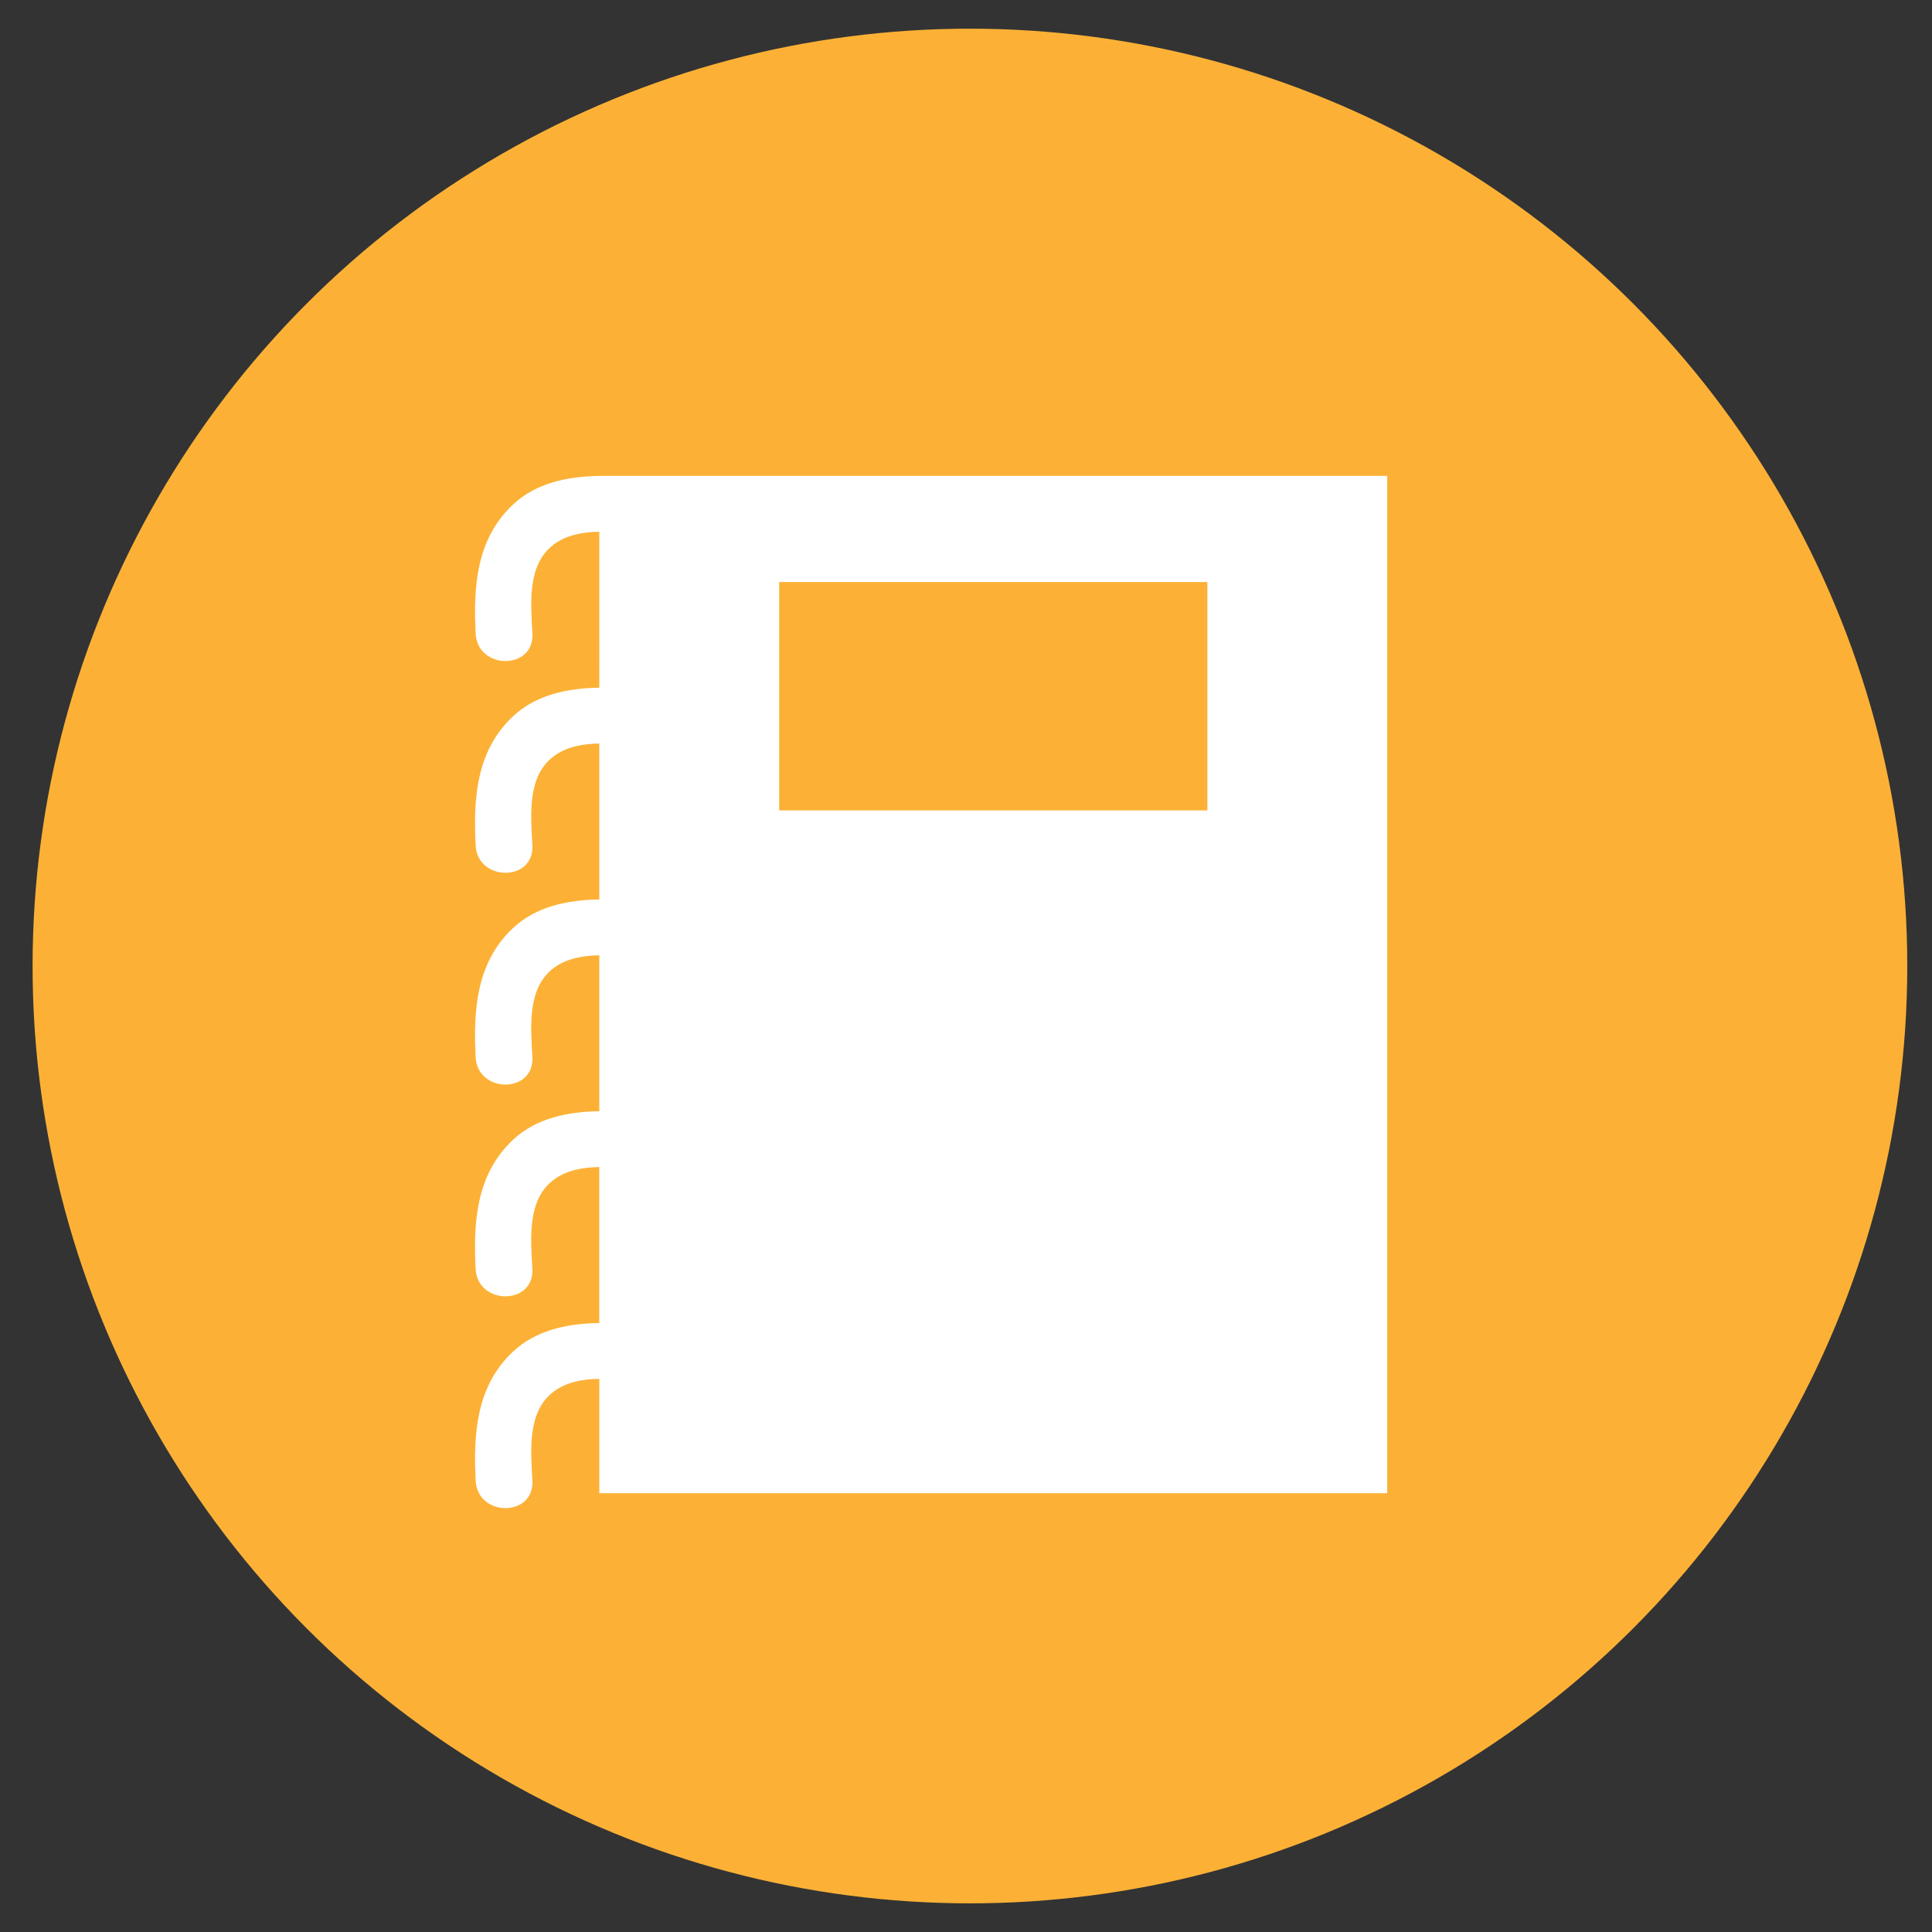
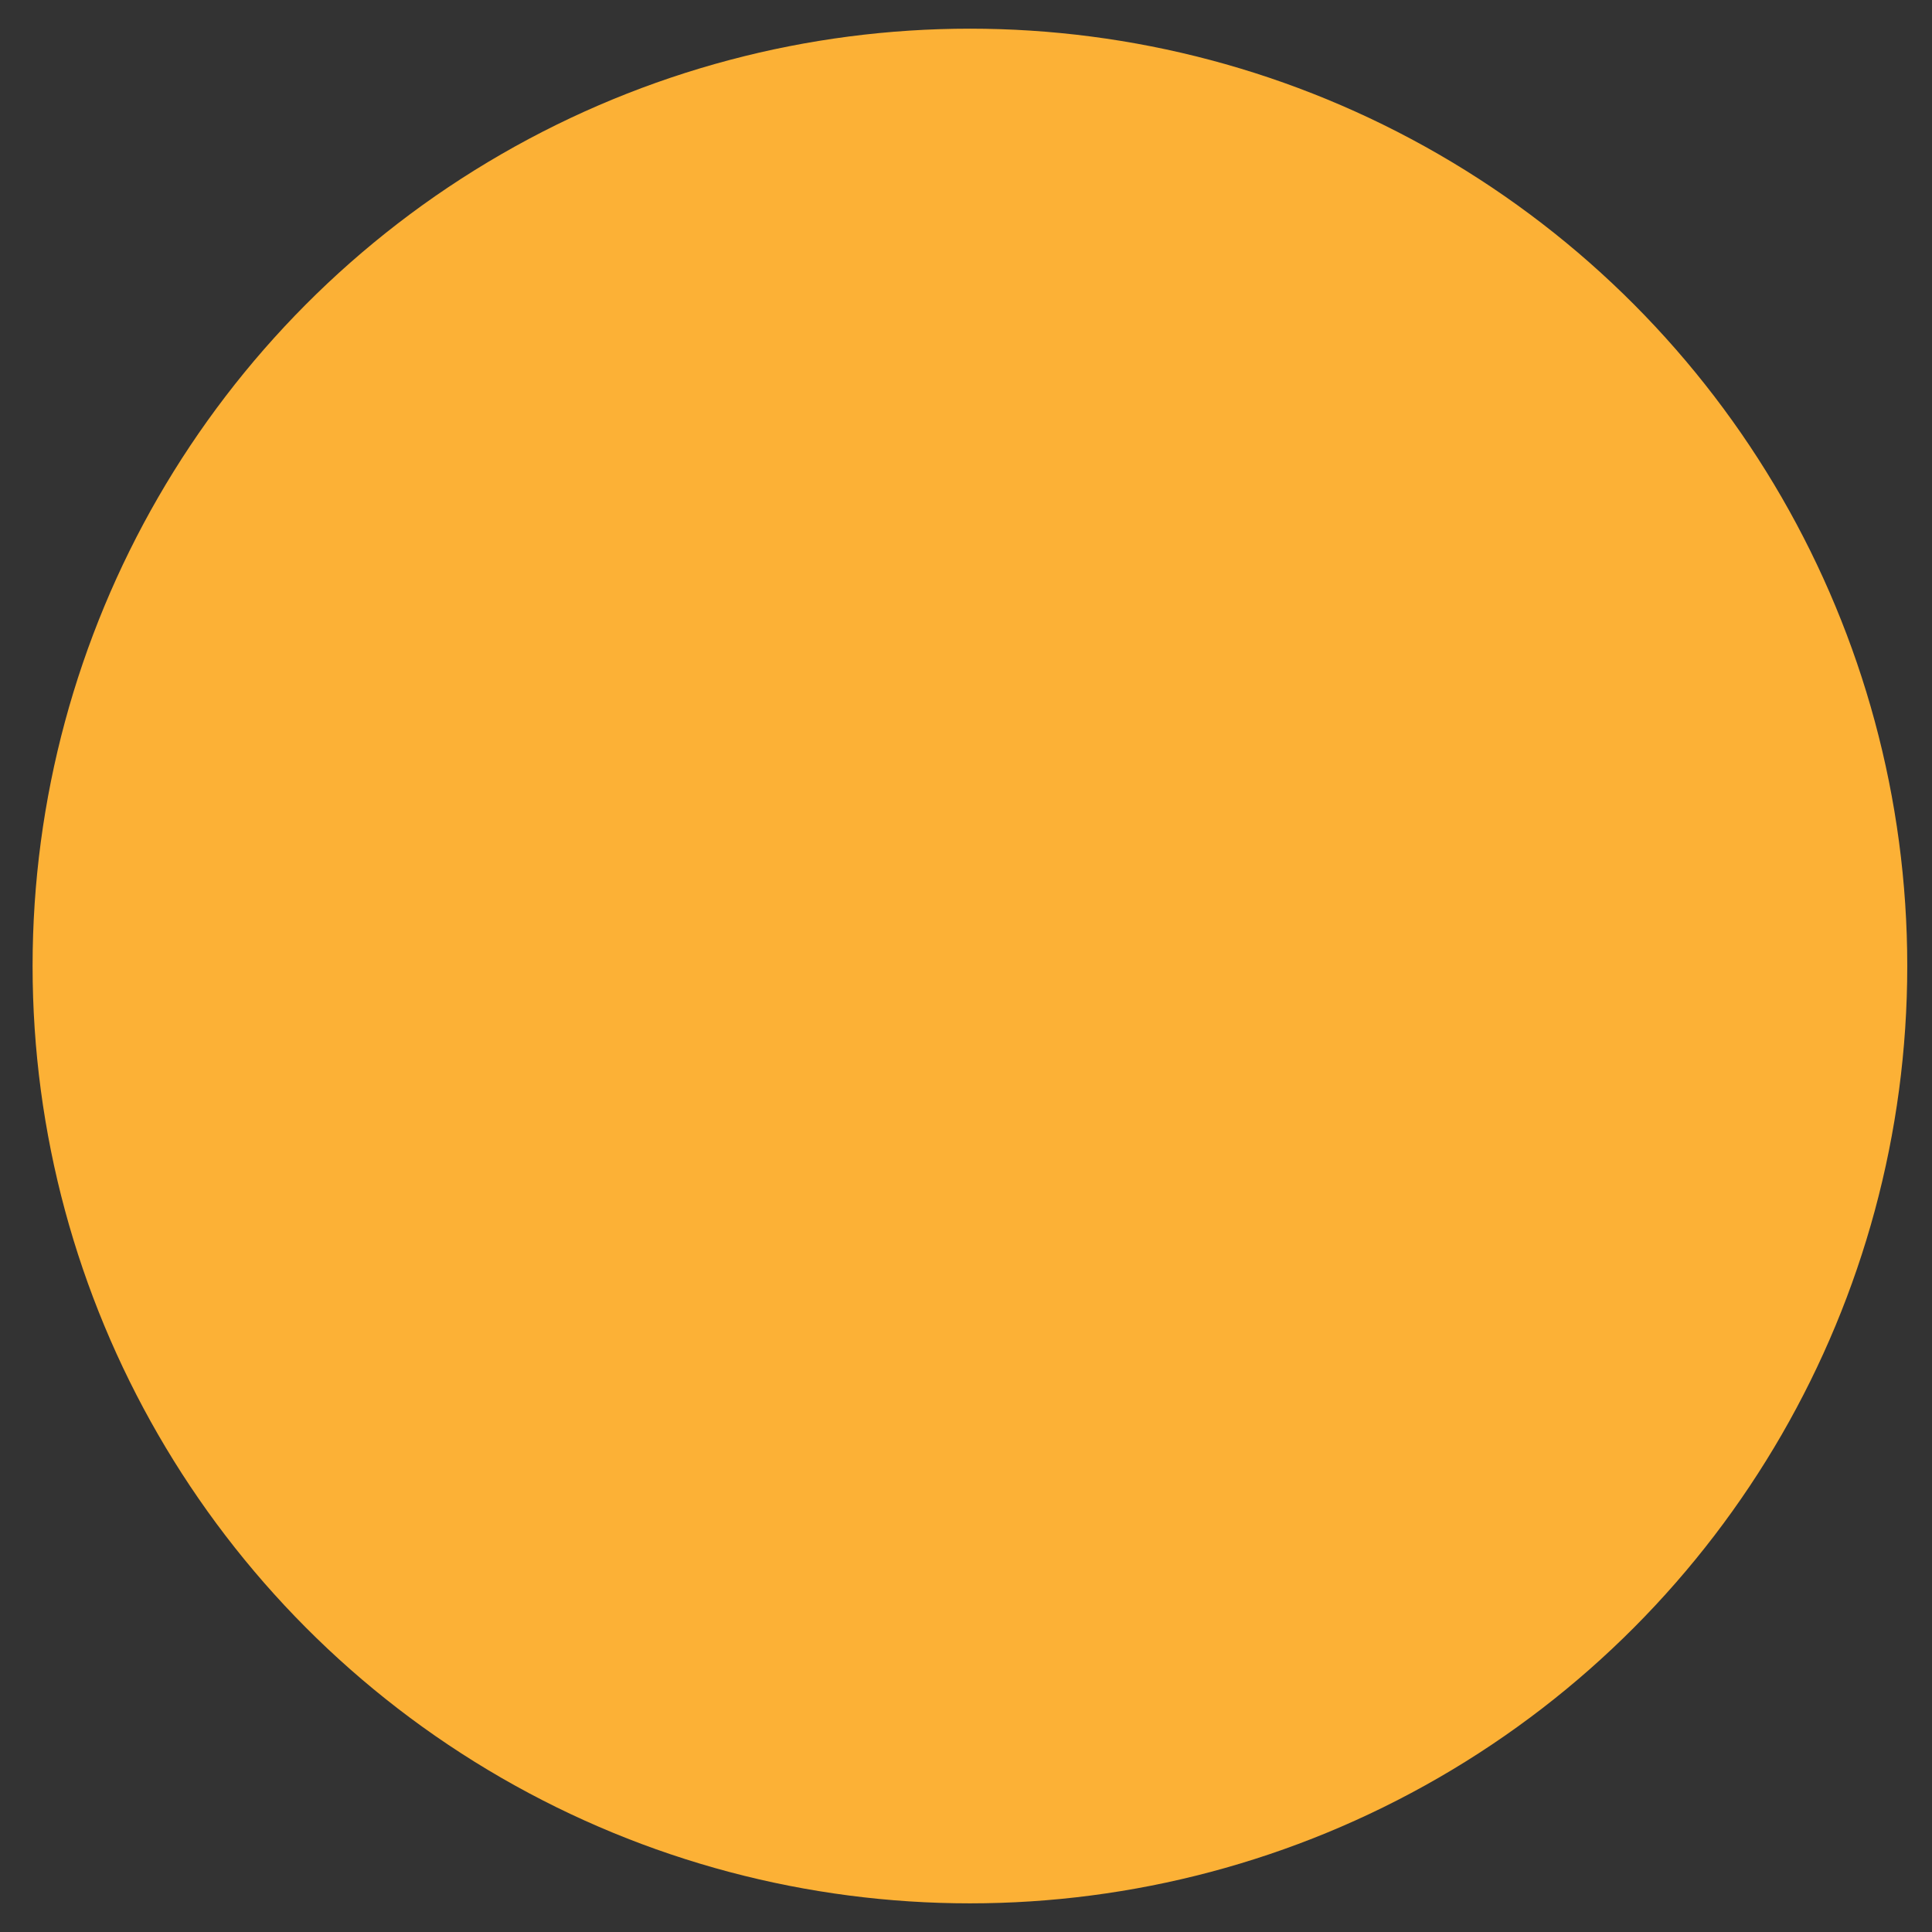
<svg xmlns="http://www.w3.org/2000/svg" version="1.1" id="Capa_1" x="0px" y="0px" width="200px" height="200px" viewBox="0 0 200 200" enable-background="new 0 0 200 200" xml:space="preserve">
  <rect x="0" y="0" width="200" height="200" fill="#333333" stroke="none" />
  <circle fill="#FCB136" cx="100.406" cy="100.001" r="97.033" />
  <g>
-     <path fill="#FFFFFF" d="M53.055,139.968c-3.747,3.556-4.062,8.438-3.813,13.32c0.194,3.767,6.067,3.786,5.871,0   c-0.156-3.074-0.589-7.166,2.232-9.249c1.323-0.98,2.992-1.275,4.697-1.301v11.839h81.562V49.263H62.043v0.004   c-3.276,0.052-6.561,0.708-8.988,3.011c-3.747,3.555-4.062,8.439-3.813,13.319c0.194,3.767,6.067,3.788,5.871,0   c-0.156-3.075-0.589-7.167,2.232-9.25c1.323-0.976,2.992-1.274,4.697-1.3V71.19c-3.276,0.052-6.561,0.708-8.988,3.011   c-3.747,3.555-4.062,8.437-3.813,13.319c0.194,3.767,6.067,3.786,5.871,0c-0.156-3.075-0.589-7.167,2.232-9.25   c1.323-0.977,2.992-1.274,4.697-1.299v16.141c-3.276,0.053-6.561,0.708-8.988,3.012c-3.747,3.555-4.062,8.437-3.813,13.317   c0.194,3.769,6.067,3.787,5.871,0c-0.156-3.073-0.589-7.166,2.232-9.249c1.323-0.977,2.992-1.274,4.697-1.301v16.142   c-3.276,0.053-6.561,0.708-8.988,3.012c-3.747,3.556-4.062,8.437-3.813,13.318c0.194,3.768,6.067,3.786,5.871,0   c-0.156-3.074-0.589-7.166,2.232-9.249c1.323-0.977,2.992-1.274,4.697-1.301v16.144C58.768,137.009,55.483,137.665,53.055,139.968z    M80.661,60.252h44.327v23.642H80.661V60.252z" />
-   </g>
+     </g>
</svg>